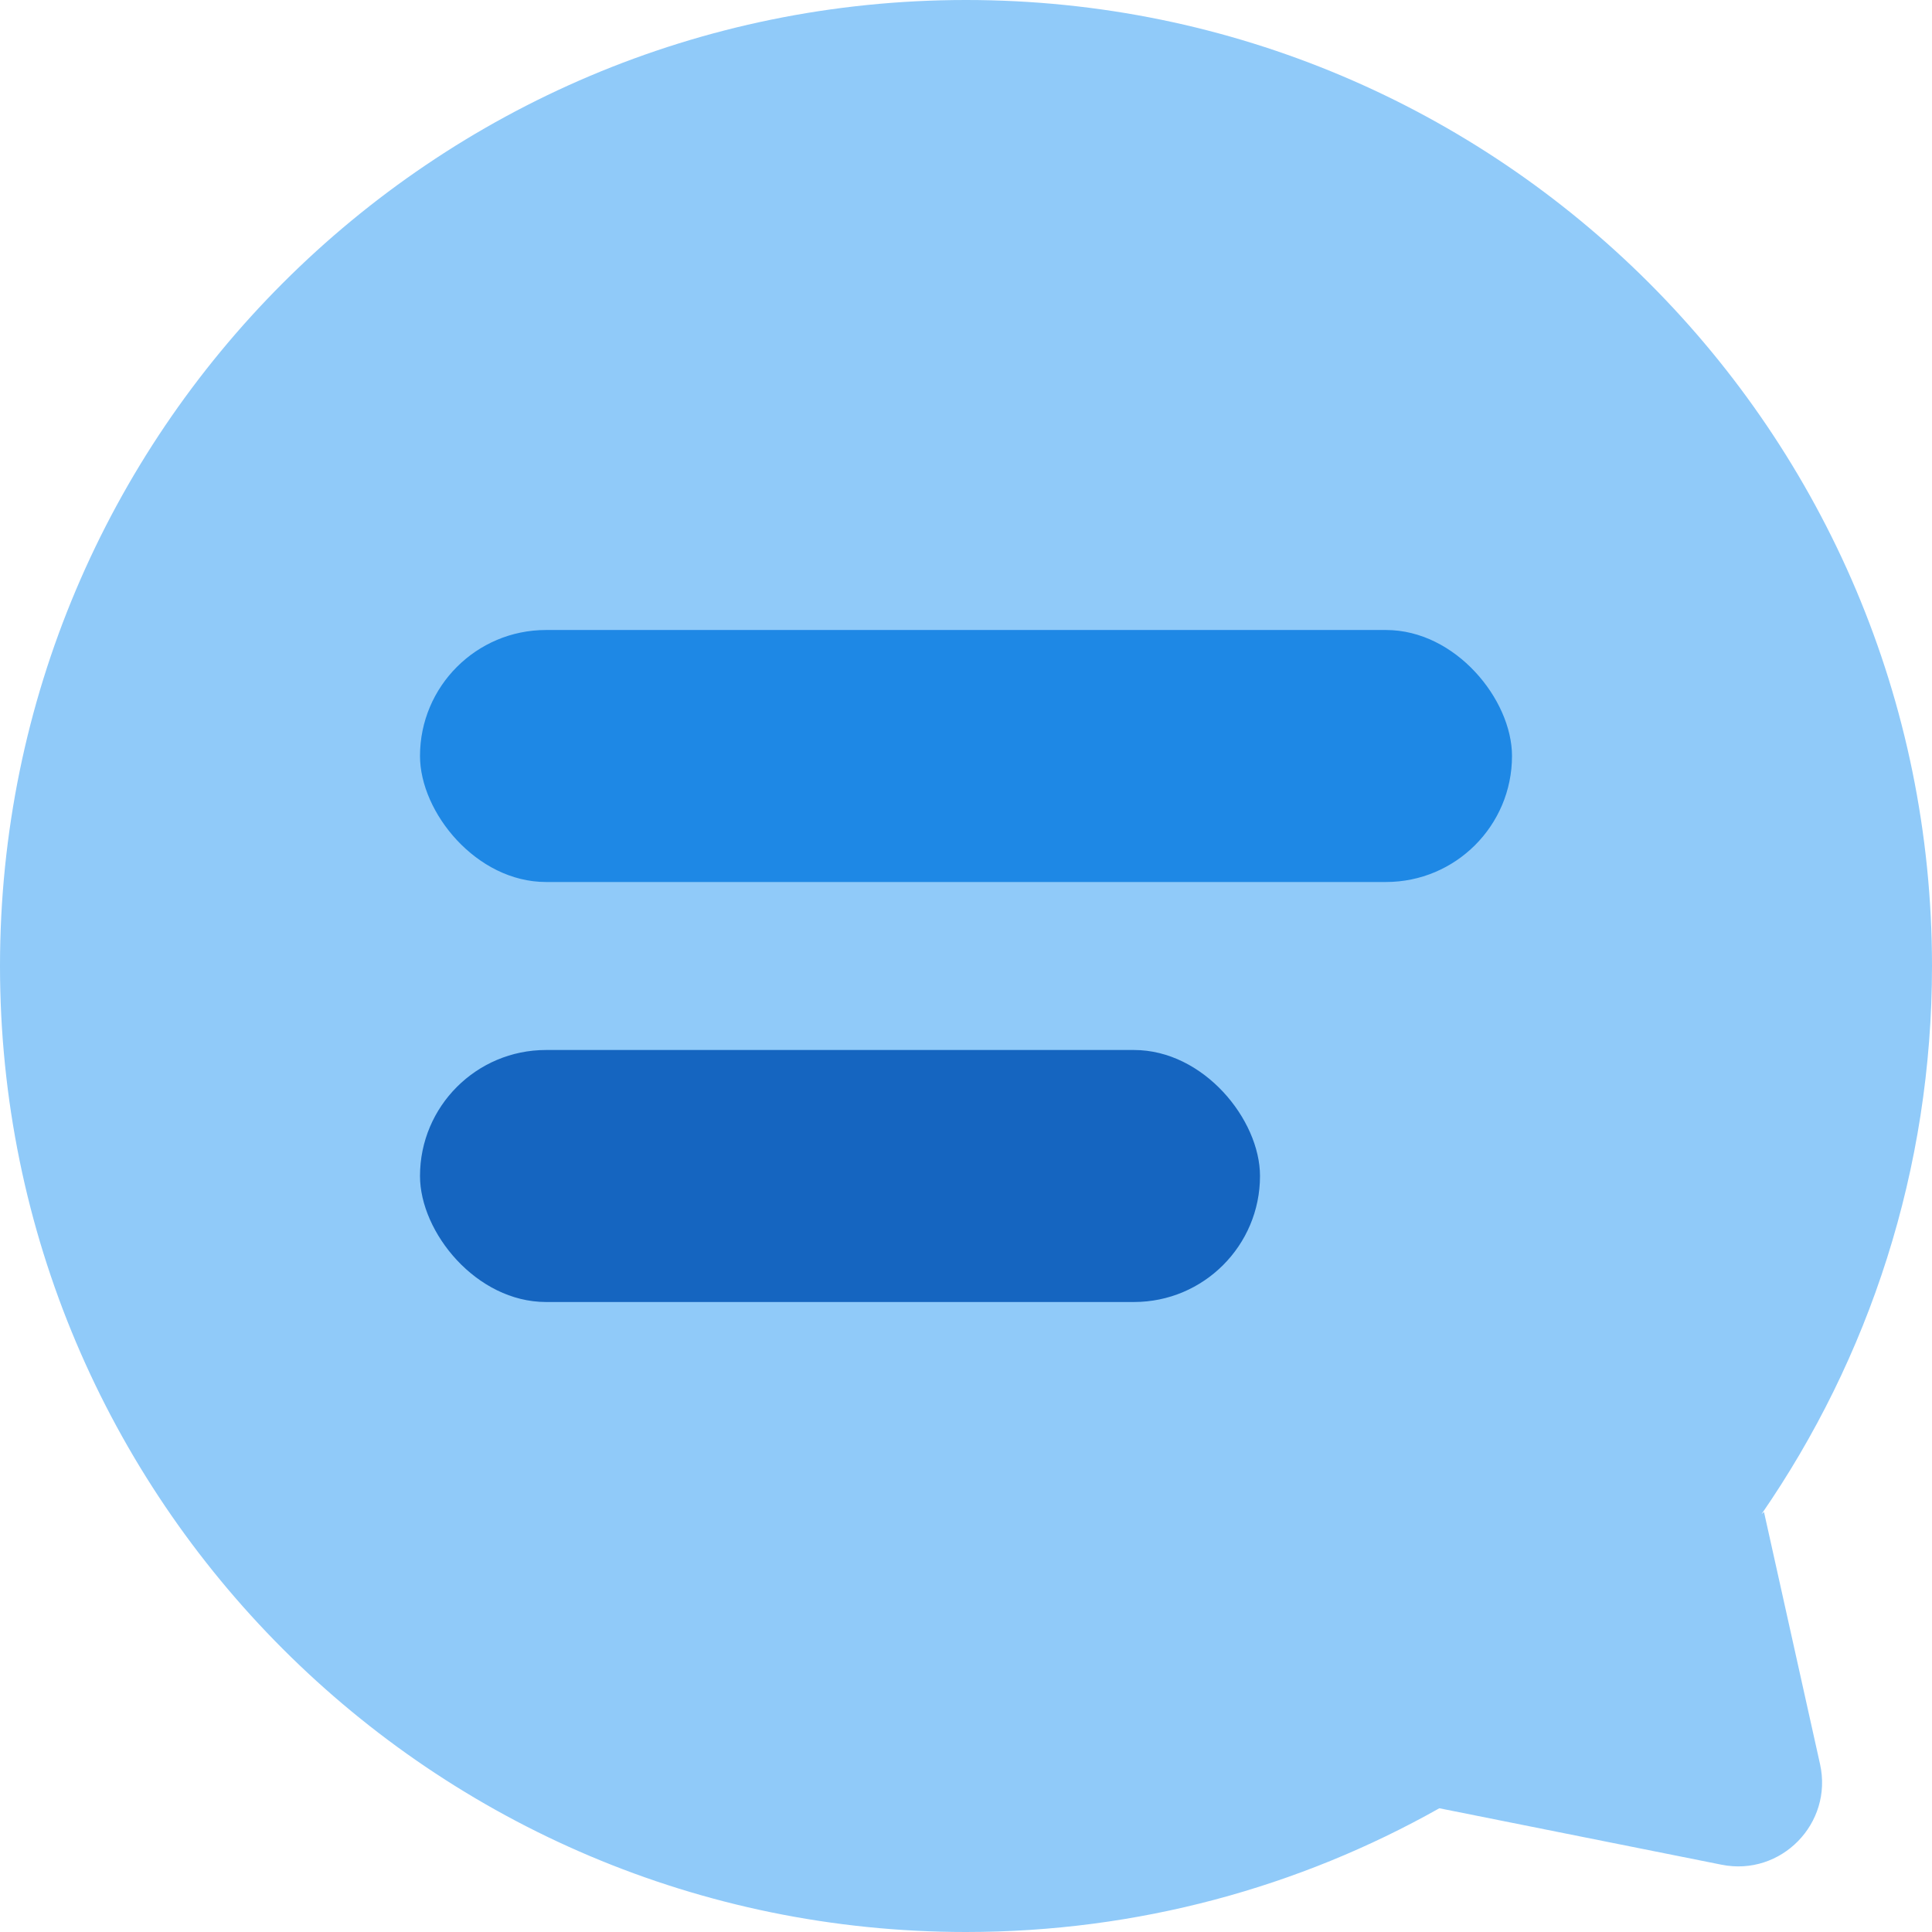
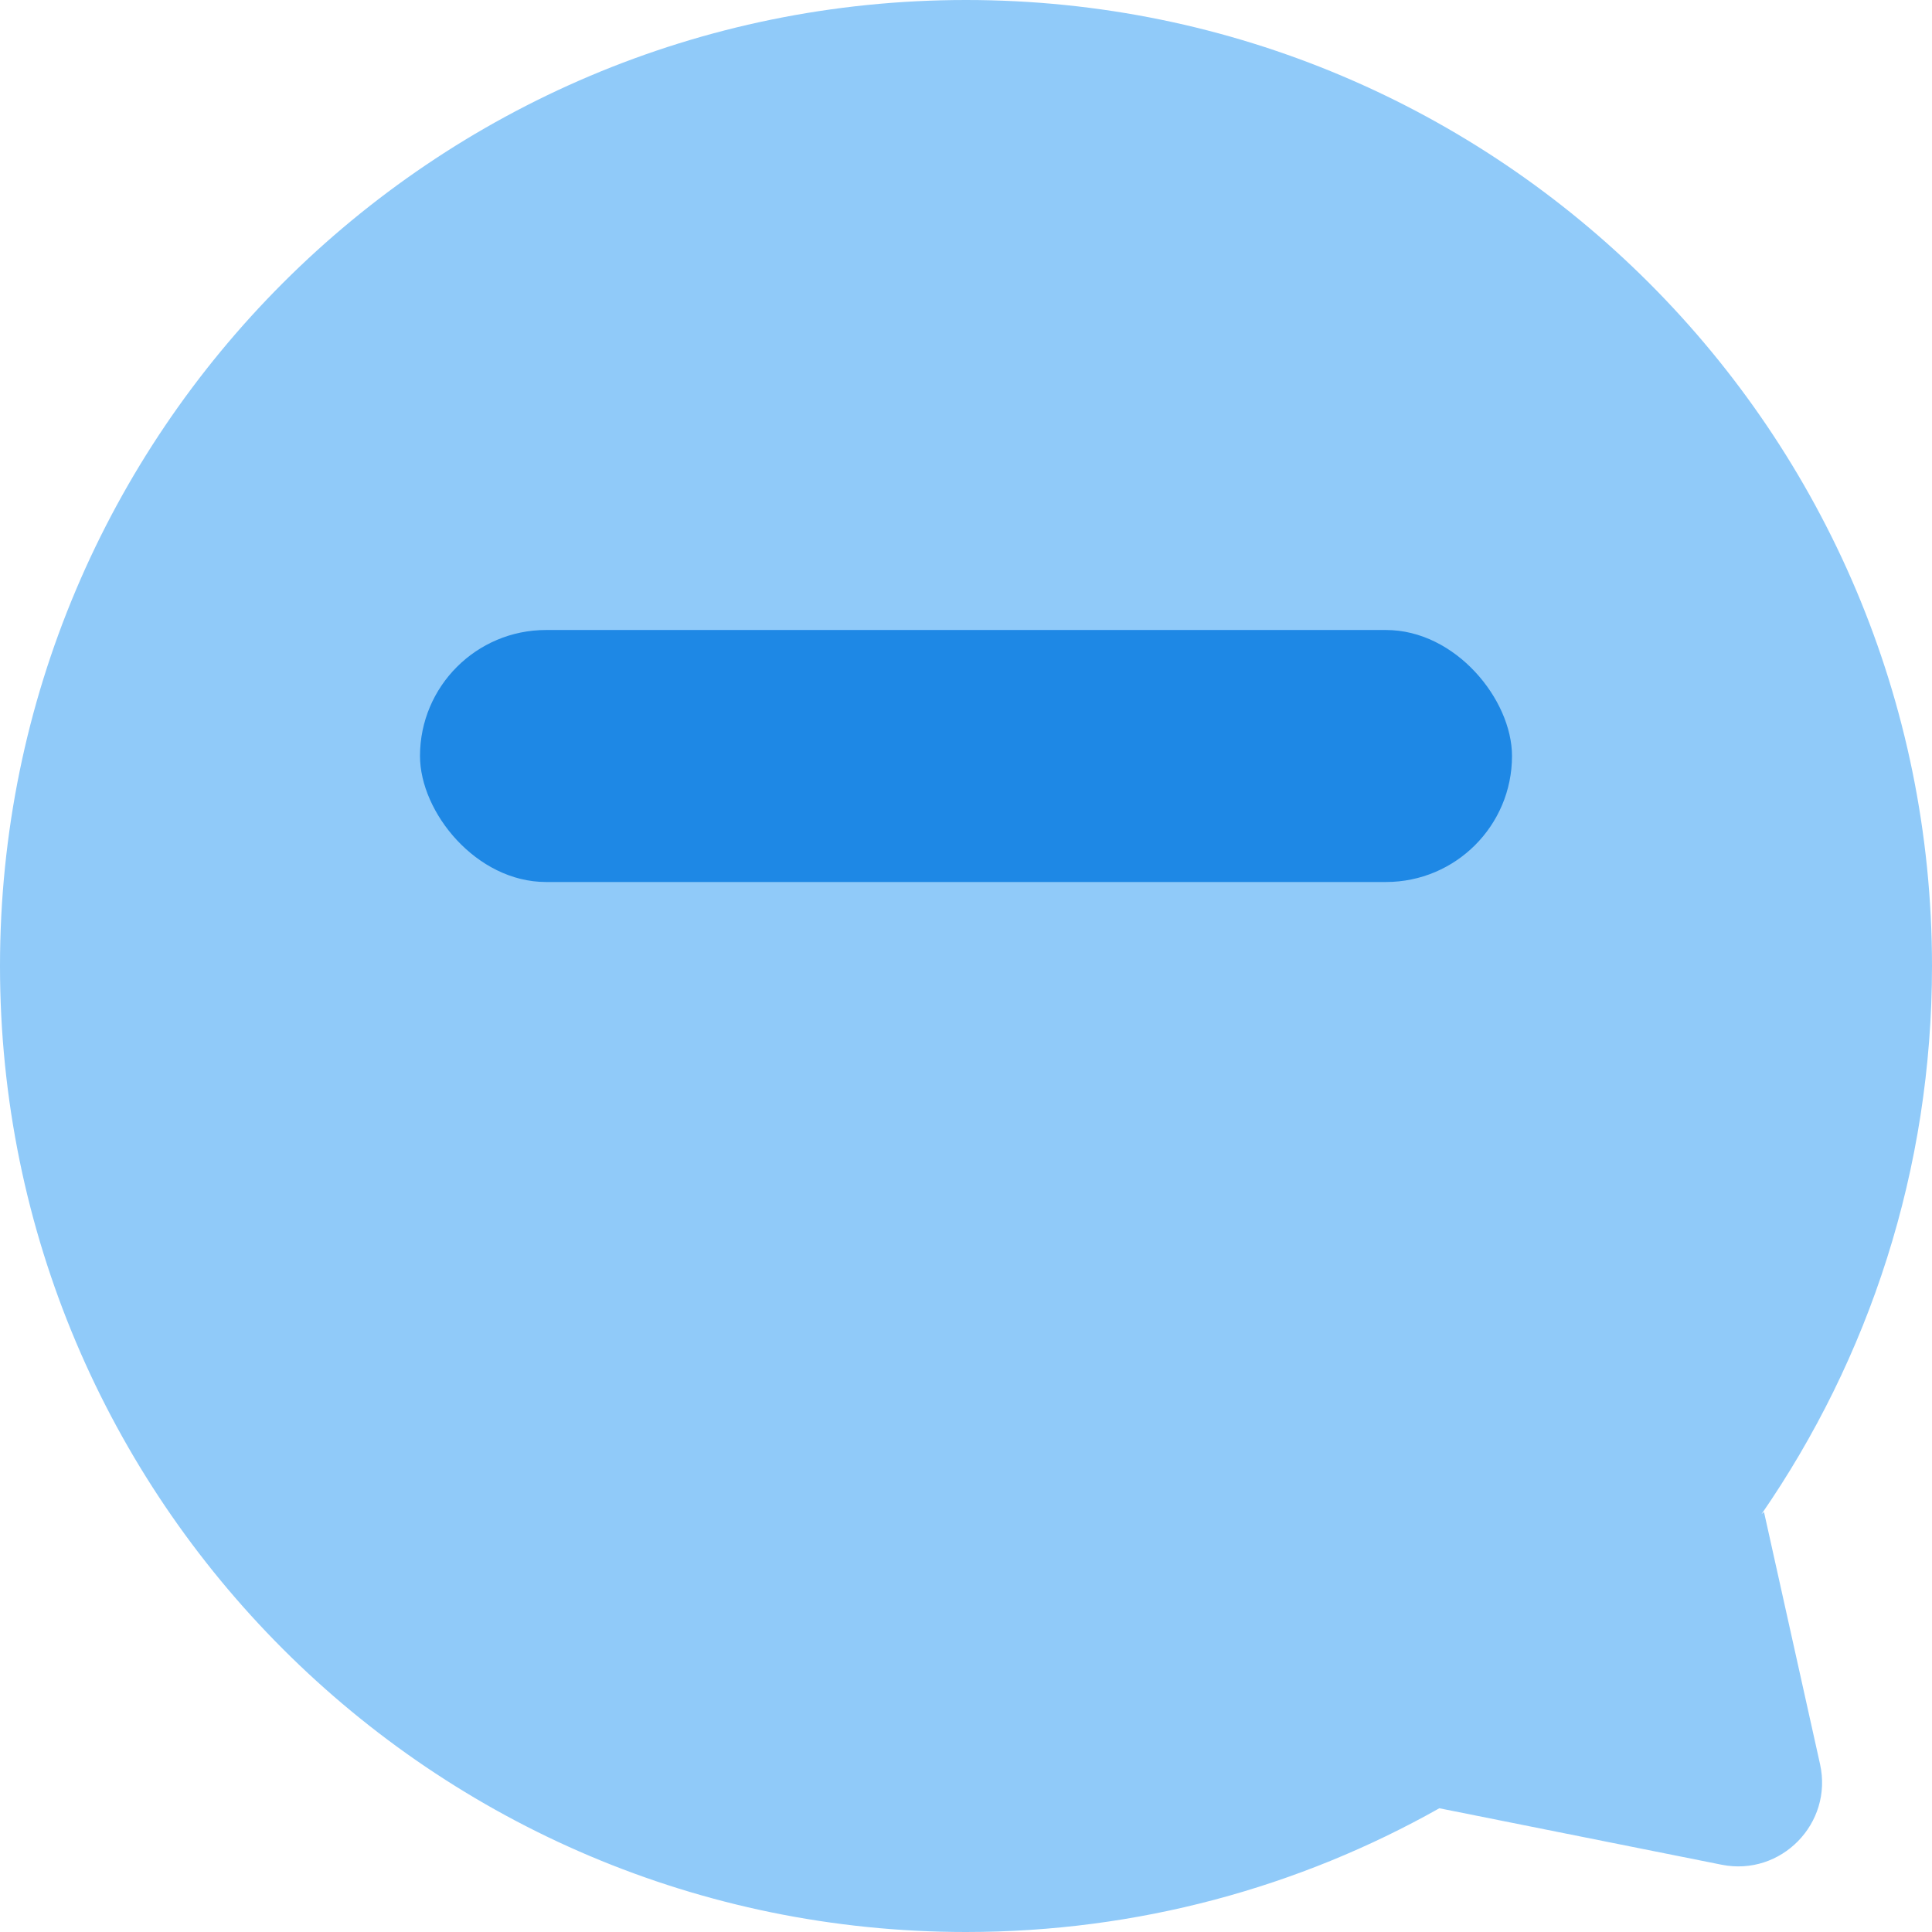
<svg xmlns="http://www.w3.org/2000/svg" width="23" height="23" viewBox="0 0 23 23" fill="none">
  <g clip-path="url(#clip0_139_50804)">
    <path fill-rule="evenodd" clip-rule="evenodd" d="M20.97 18.026C22.25 16.172 23 13.924 23 11.5C23 5.149 17.851 0 11.5 0C5.149 0 0 5.149 0 11.5C0 17.851 5.149 23 11.5 23C13.547 23 15.47 22.465 17.135 21.527L20.495 22.199C21.203 22.341 21.824 21.707 21.667 21.001L21 18L20.97 18.026Z" fill="#90CAF9" />
    <rect x="5" y="7.5" width="13" height="3" rx="1.5" fill="#1E88E5" />
-     <rect x="5" y="12.5" width="10" height="3" rx="1.5" fill="#1565C0" />
  </g>
  <defs>
    <clipPath id="clip0_139_50804">
      <rect width="23" height="23" fill="white" />
    </clipPath>
  </defs>
</svg>